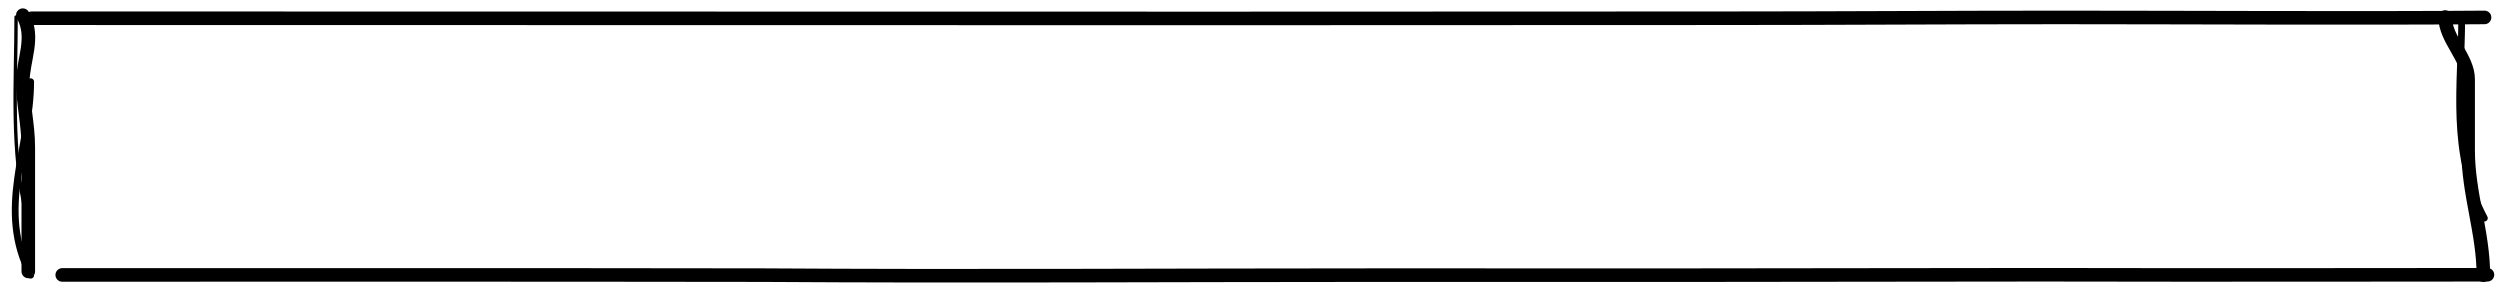
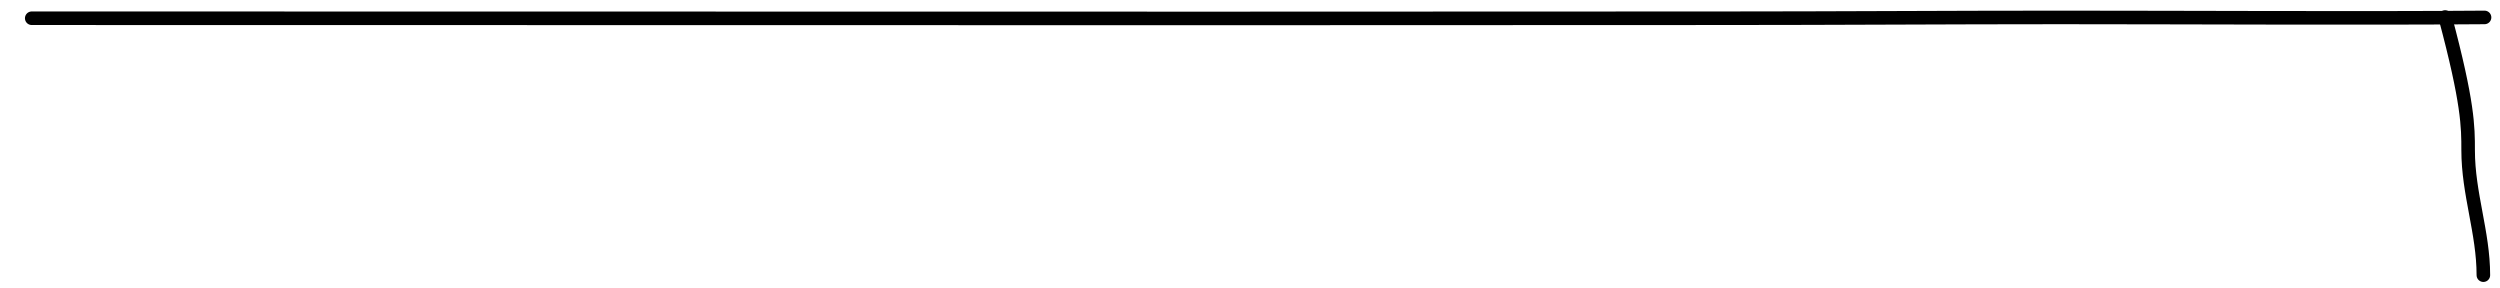
<svg xmlns="http://www.w3.org/2000/svg" fill="none" height="100%" overflow="visible" preserveAspectRatio="none" style="display: block;" viewBox="0 0 165 19" width="100%">
  <g id="rect">
    <path d="M2.094 1.204C28.166 1.204 53.916 1.216 80.485 1.216C91.892 1.216 102.258 1.204 113.706 1.204C121.132 1.204 128.558 1.15 135.984 1.15C143.987 1.15 156.101 1.217 163.98 1.15" id="Vector 9" stroke="black" stroke-linecap="round" stroke-linejoin="round" stroke-width="0.895" />
-     <path d="M1.506 1C2.34 2.461 1.506 3.967 1.506 5.412C1.506 6.846 1.867 8.186 1.867 9.741C1.867 12.422 1.867 15.24 1.867 17.914" id="Vector 10" stroke="black" stroke-linecap="round" stroke-linejoin="round" stroke-width="0.895" />
-     <path d="M4.107 18.146C19.326 18.146 33.966 18.134 50.338 18.159C64.027 18.249 76.814 18.159 90.771 18.159C97.304 18.159 104.609 18.161 111.141 18.161C117.463 18.161 127.471 18.134 134.759 18.134C147.09 18.161 157.851 18.134 164.172 18.134" id="Vector 11" stroke="black" stroke-linecap="round" stroke-linejoin="round" stroke-width="0.895" />
-     <path d="M161.38 1.125C161.38 2.591 162.897 3.794 162.897 5.232C162.897 6.796 162.897 8.359 162.897 9.922C162.897 12.78 163.902 15.344 163.902 18.161" id="Vector 12" stroke="black" stroke-linecap="round" stroke-linejoin="round" stroke-width="0.895" />
-     <path d="M163.968 14.397C161.671 10.072 162.472 5.555 162.472 1.25" id="Vector 13" stroke="black" stroke-linecap="round" stroke-linejoin="round" stroke-width="0.447" />
-     <path d="M1.755 14.281C0.691 9.953 1.062 5.433 1.062 1.125" id="Vector 14" stroke="black" stroke-linecap="round" stroke-linejoin="round" stroke-width="0.224" />
-     <path d="M2.024 18.164C-0.273 13.839 2.024 9.698 2.024 5.393" id="Vector 15" stroke="black" stroke-linecap="round" stroke-linejoin="round" stroke-width="0.447" />
+     <path d="M161.38 1.125C162.897 6.796 162.897 8.359 162.897 9.922C162.897 12.78 163.902 15.344 163.902 18.161" id="Vector 12" stroke="black" stroke-linecap="round" stroke-linejoin="round" stroke-width="0.895" />
  </g>
</svg>